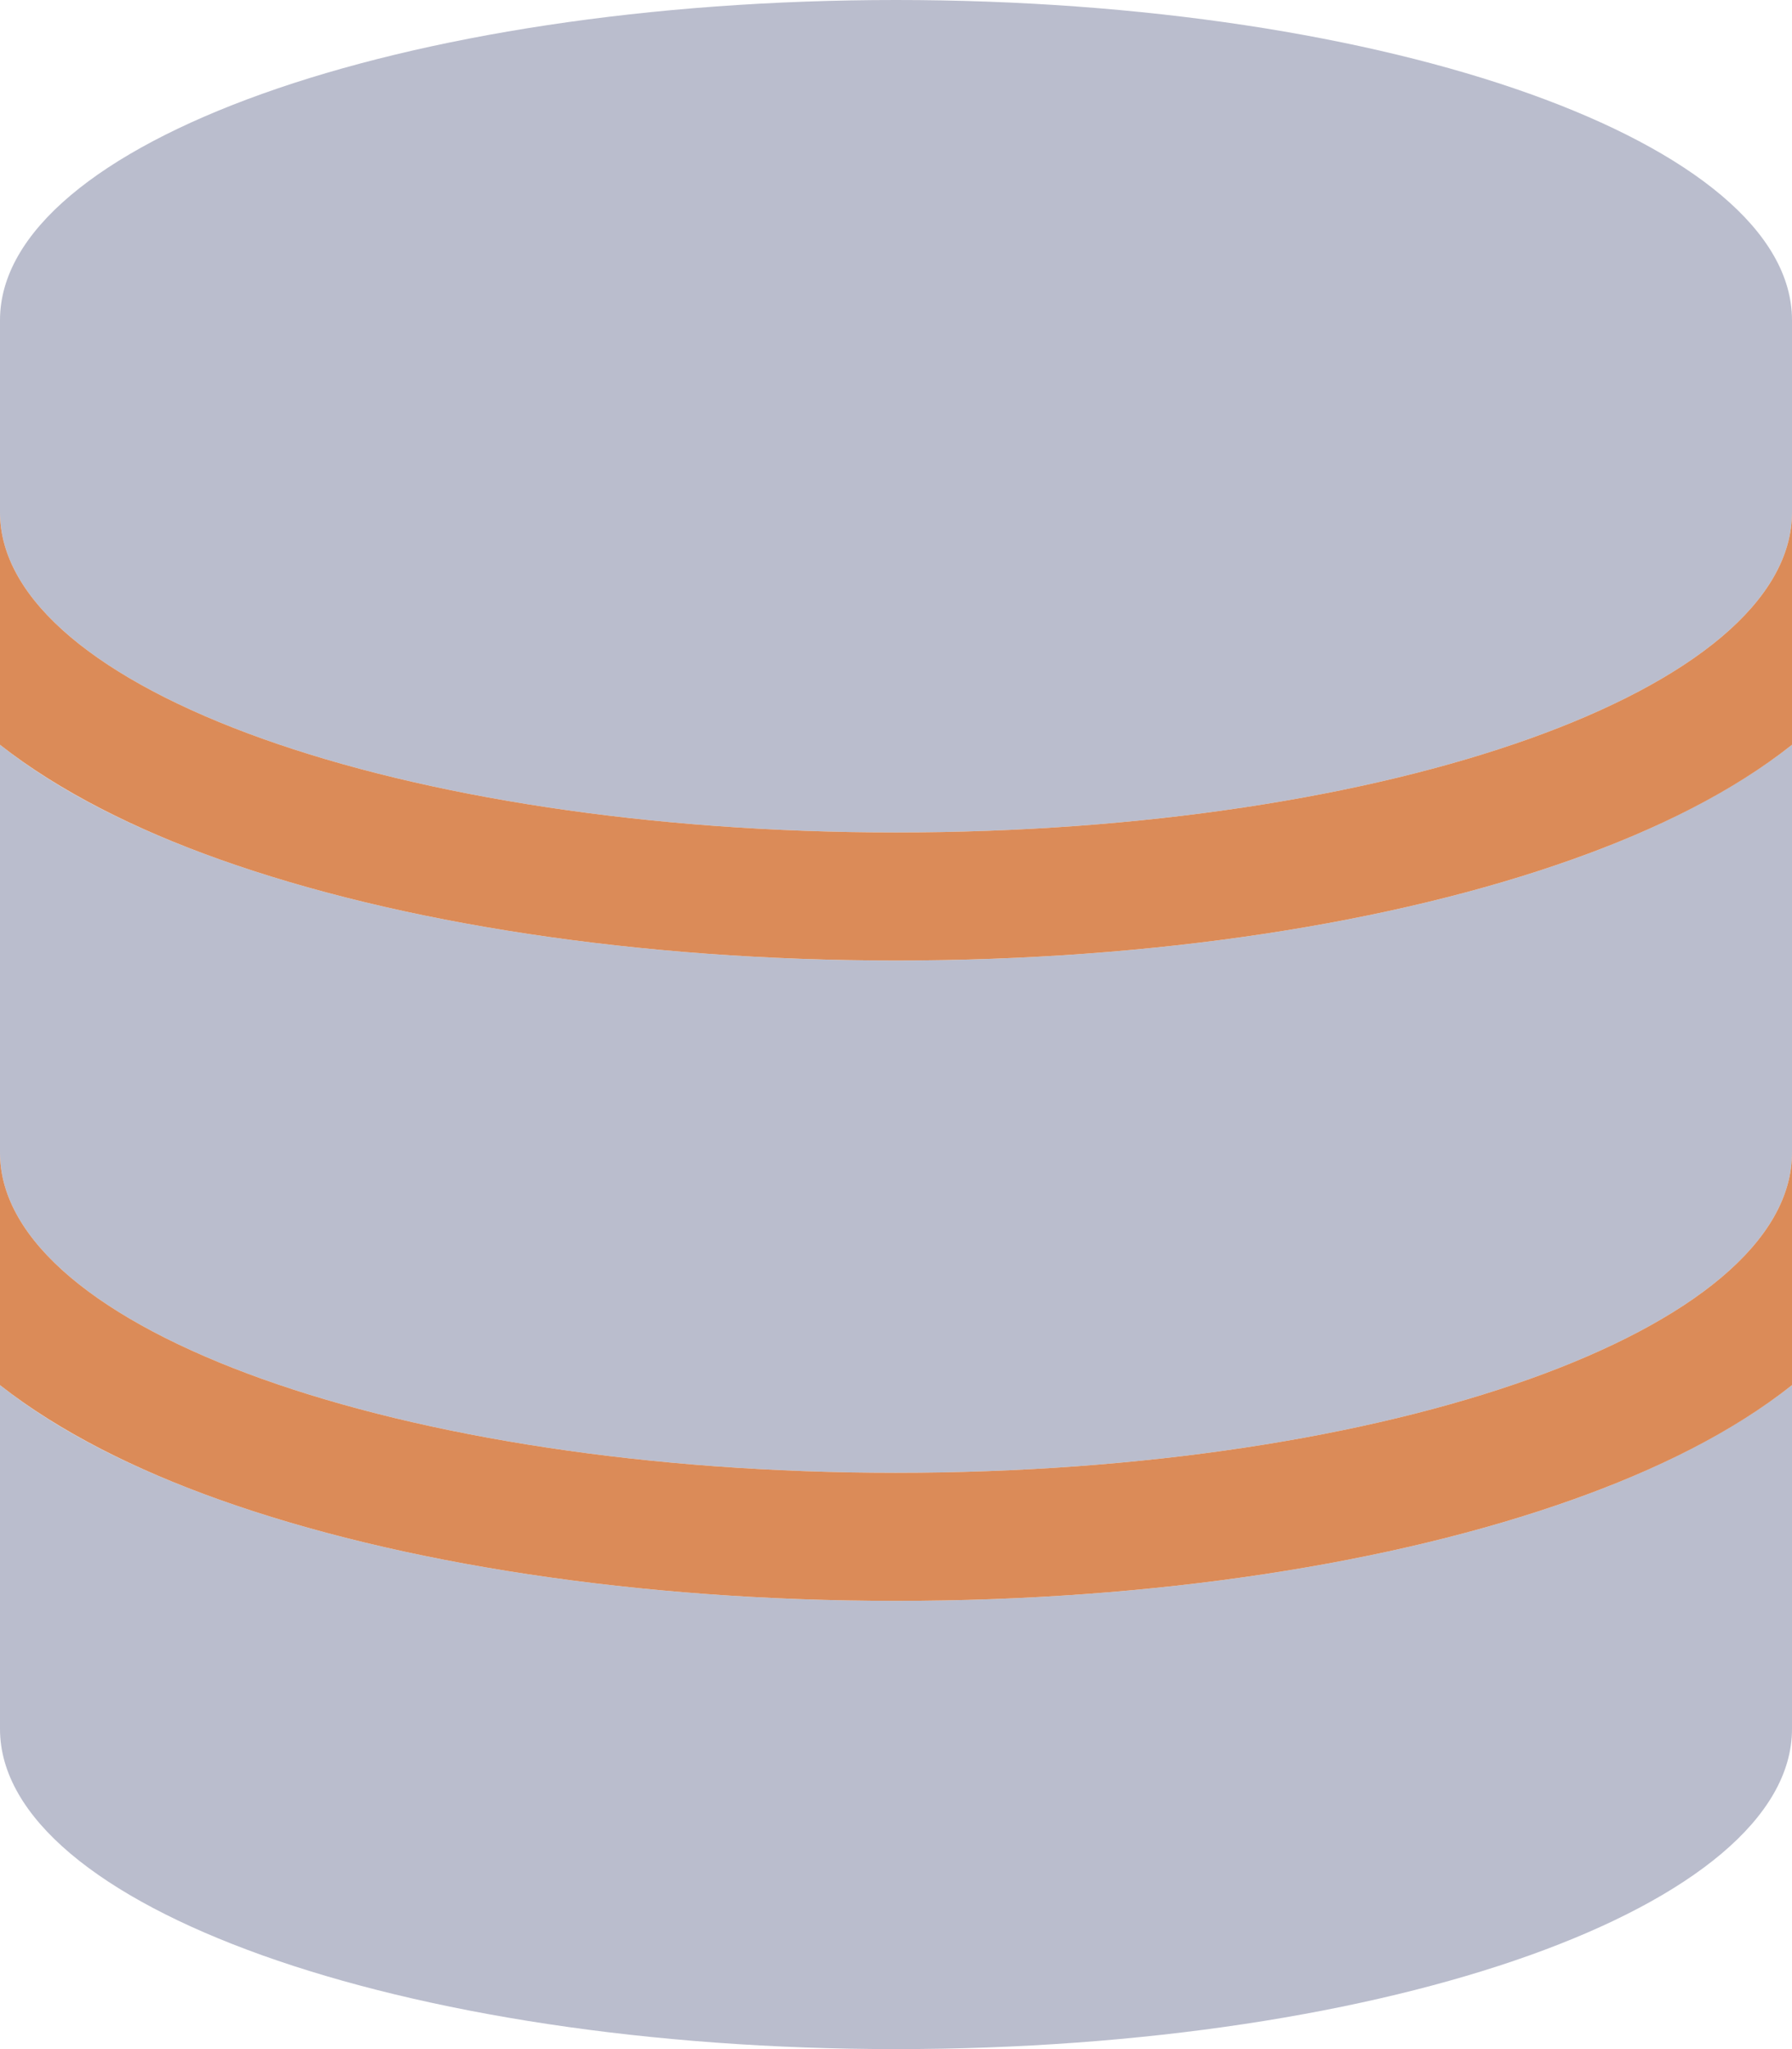
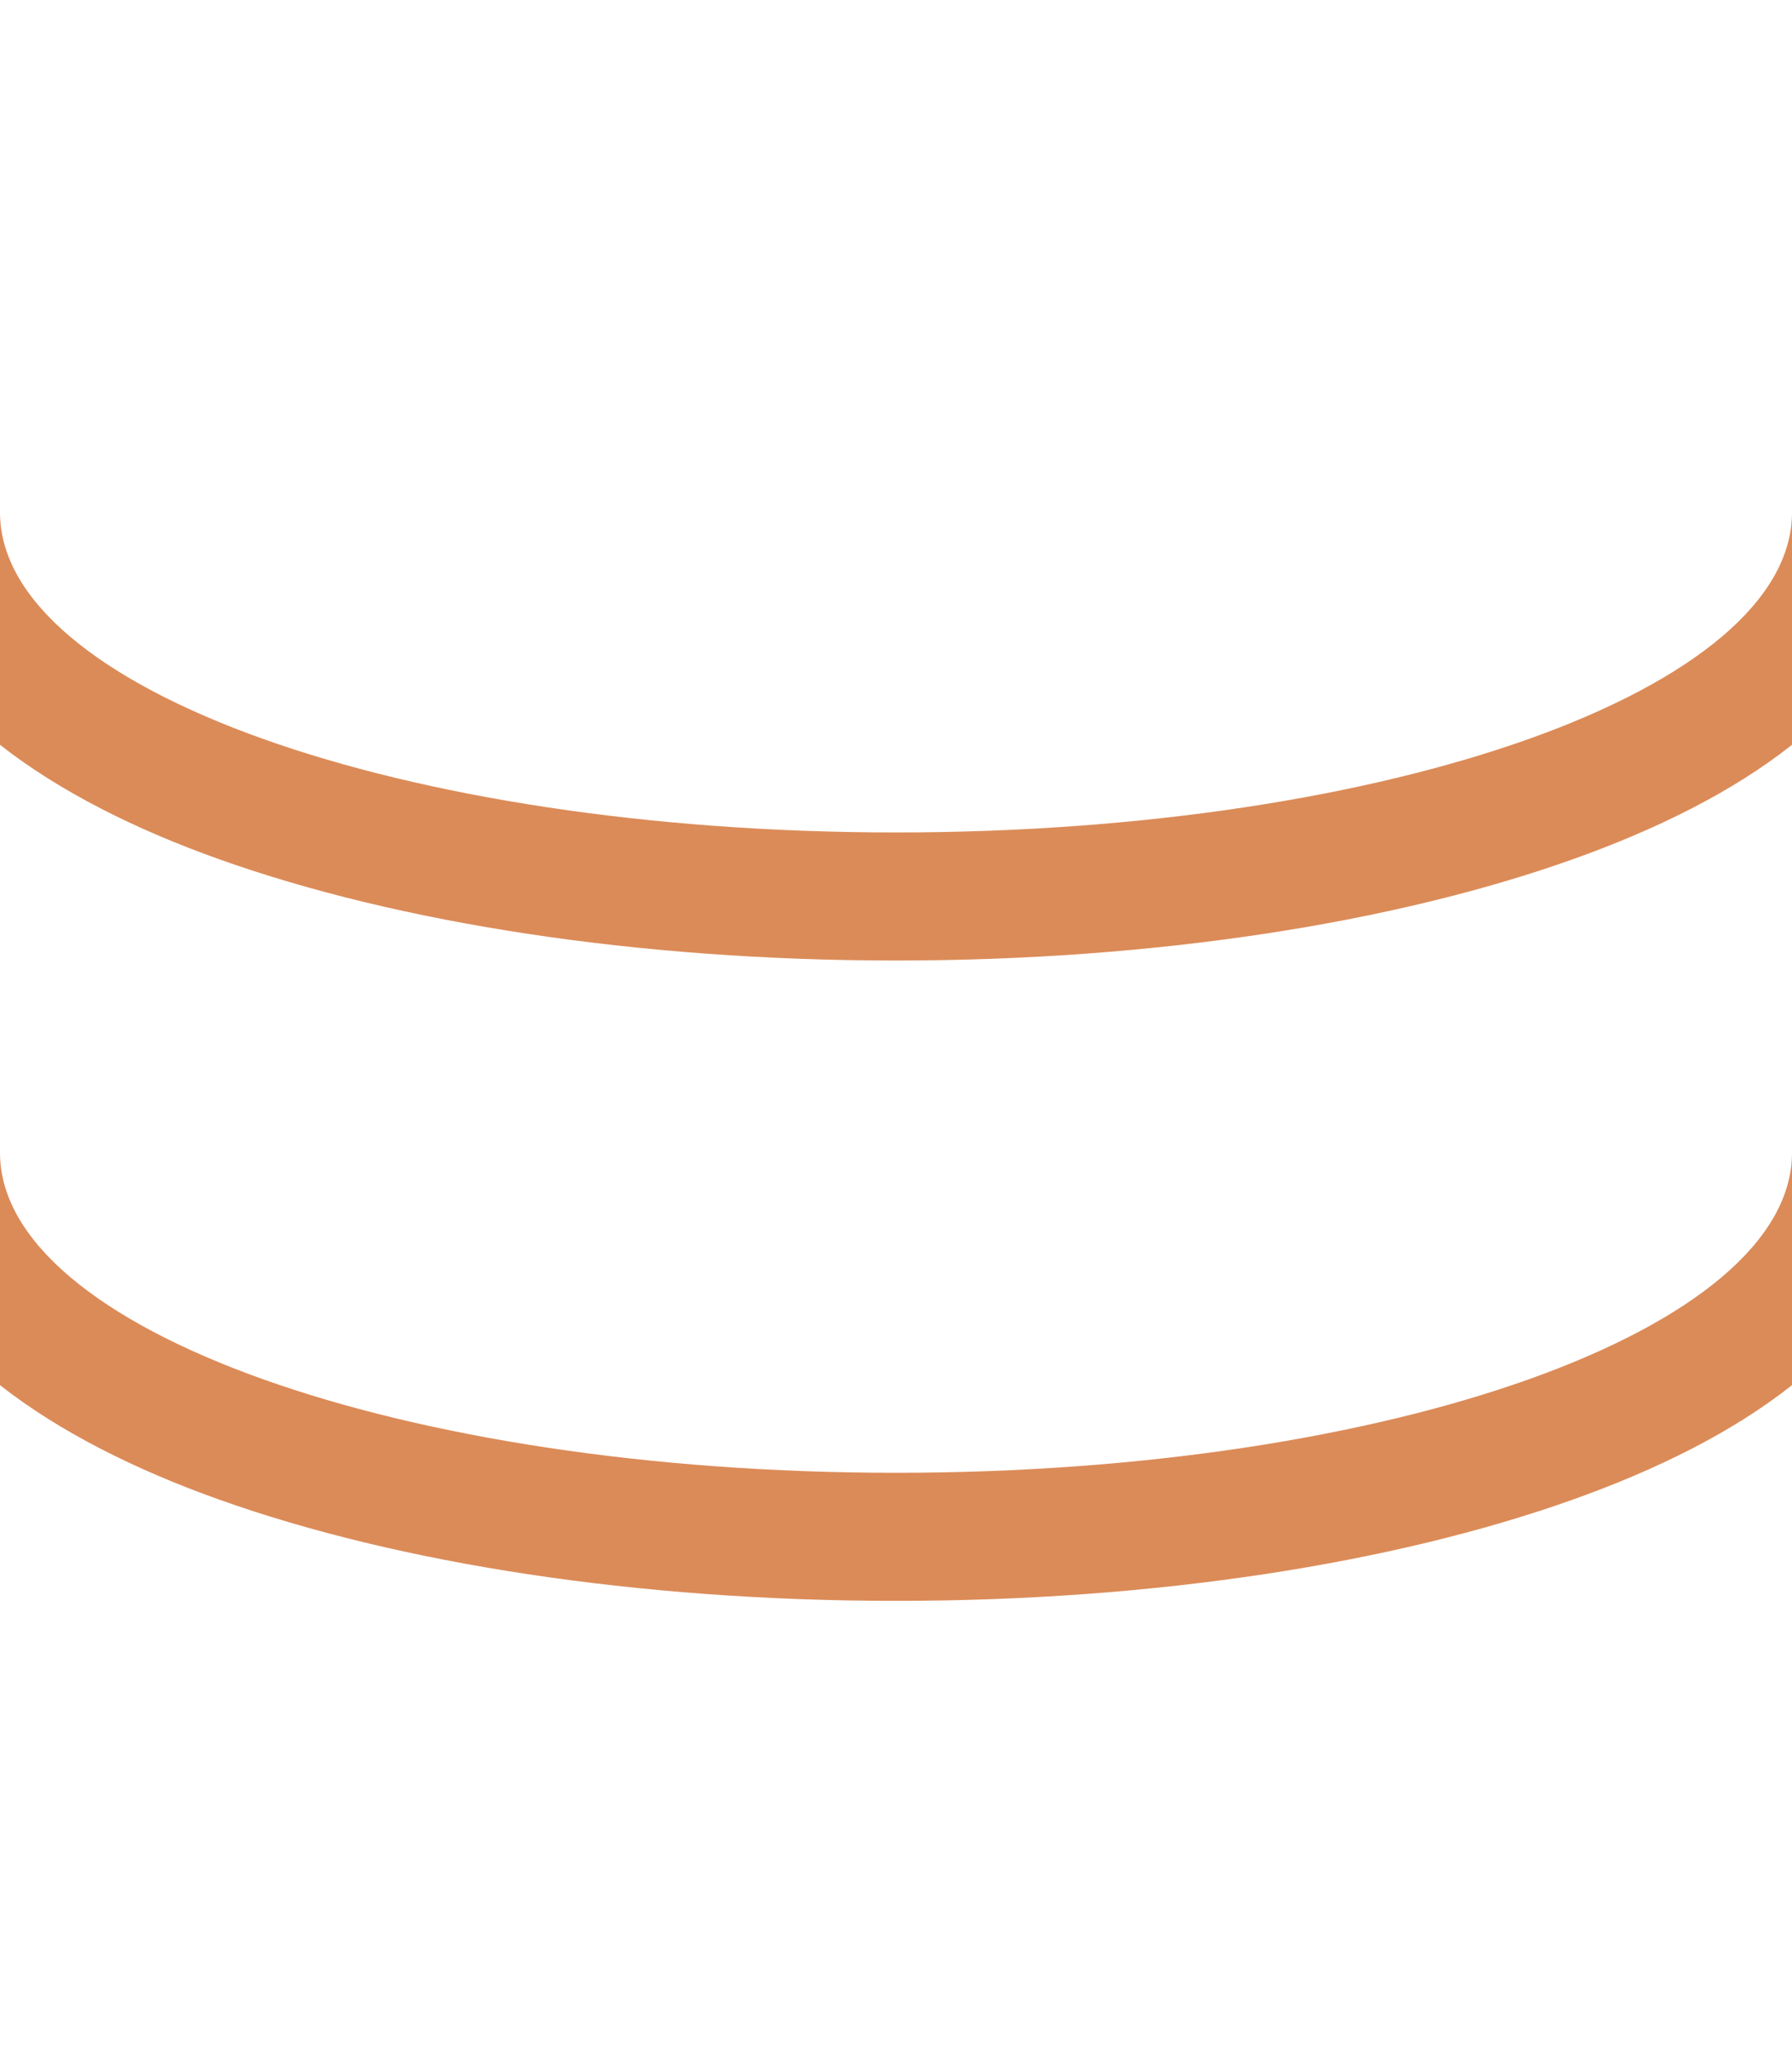
<svg xmlns="http://www.w3.org/2000/svg" id="Layer_1" x="0px" y="0px" viewBox="0 0 448 512" style="enable-background:new 0 0 448 512;" xml:space="preserve">
  <style type="text/css">	.st0{opacity:0.4;fill:#535B83;enable-background:new    ;}	.st1{fill:#DB8B58;}</style>
-   <path class="st0" d="M448,80v48c0,44.2-100.3,80-224,80S0,172.2,0,128V80C0,35.8,100.3,0,224,0S448,35.8,448,80z M393.2,214.7 c20.8-7.4,39.9-16.9,54.8-28.6V288c0,44.2-100.3,80-224,80S0,332.2,0,288V186.1c14.9,11.8,34,21.2,54.8,28.6 C99.7,230.7,159.5,240,224,240S348.3,230.7,393.2,214.7z M0,346.1c14.9,11.8,34,21.2,54.8,28.6C99.7,390.7,159.5,400,224,400 s124.3-9.3,169.2-25.3c20.8-7.4,39.9-16.9,54.8-28.6V432c0,44.2-100.3,80-224,80S0,476.2,0,432V346.1z" />
  <path class="st1" d="M0,186.1V128c0,44.2,100.3,80,224,80s224-35.8,224-80v58.1c-14.9,11.8-34,21.2-54.8,28.6 C348.3,230.7,288.5,240,224,240s-124.3-9.3-169.2-25.3C34,207.3,14.9,197.8,0,186.1z M0,346.1V288c0,44.2,100.3,80,224,80 s224-35.8,224-80v58.1c-14.9,11.8-34,21.2-54.8,28.6C348.3,390.7,288.5,400,224,400s-124.3-9.3-169.2-25.3 C34,367.3,14.9,357.8,0,346.1z" />
</svg>